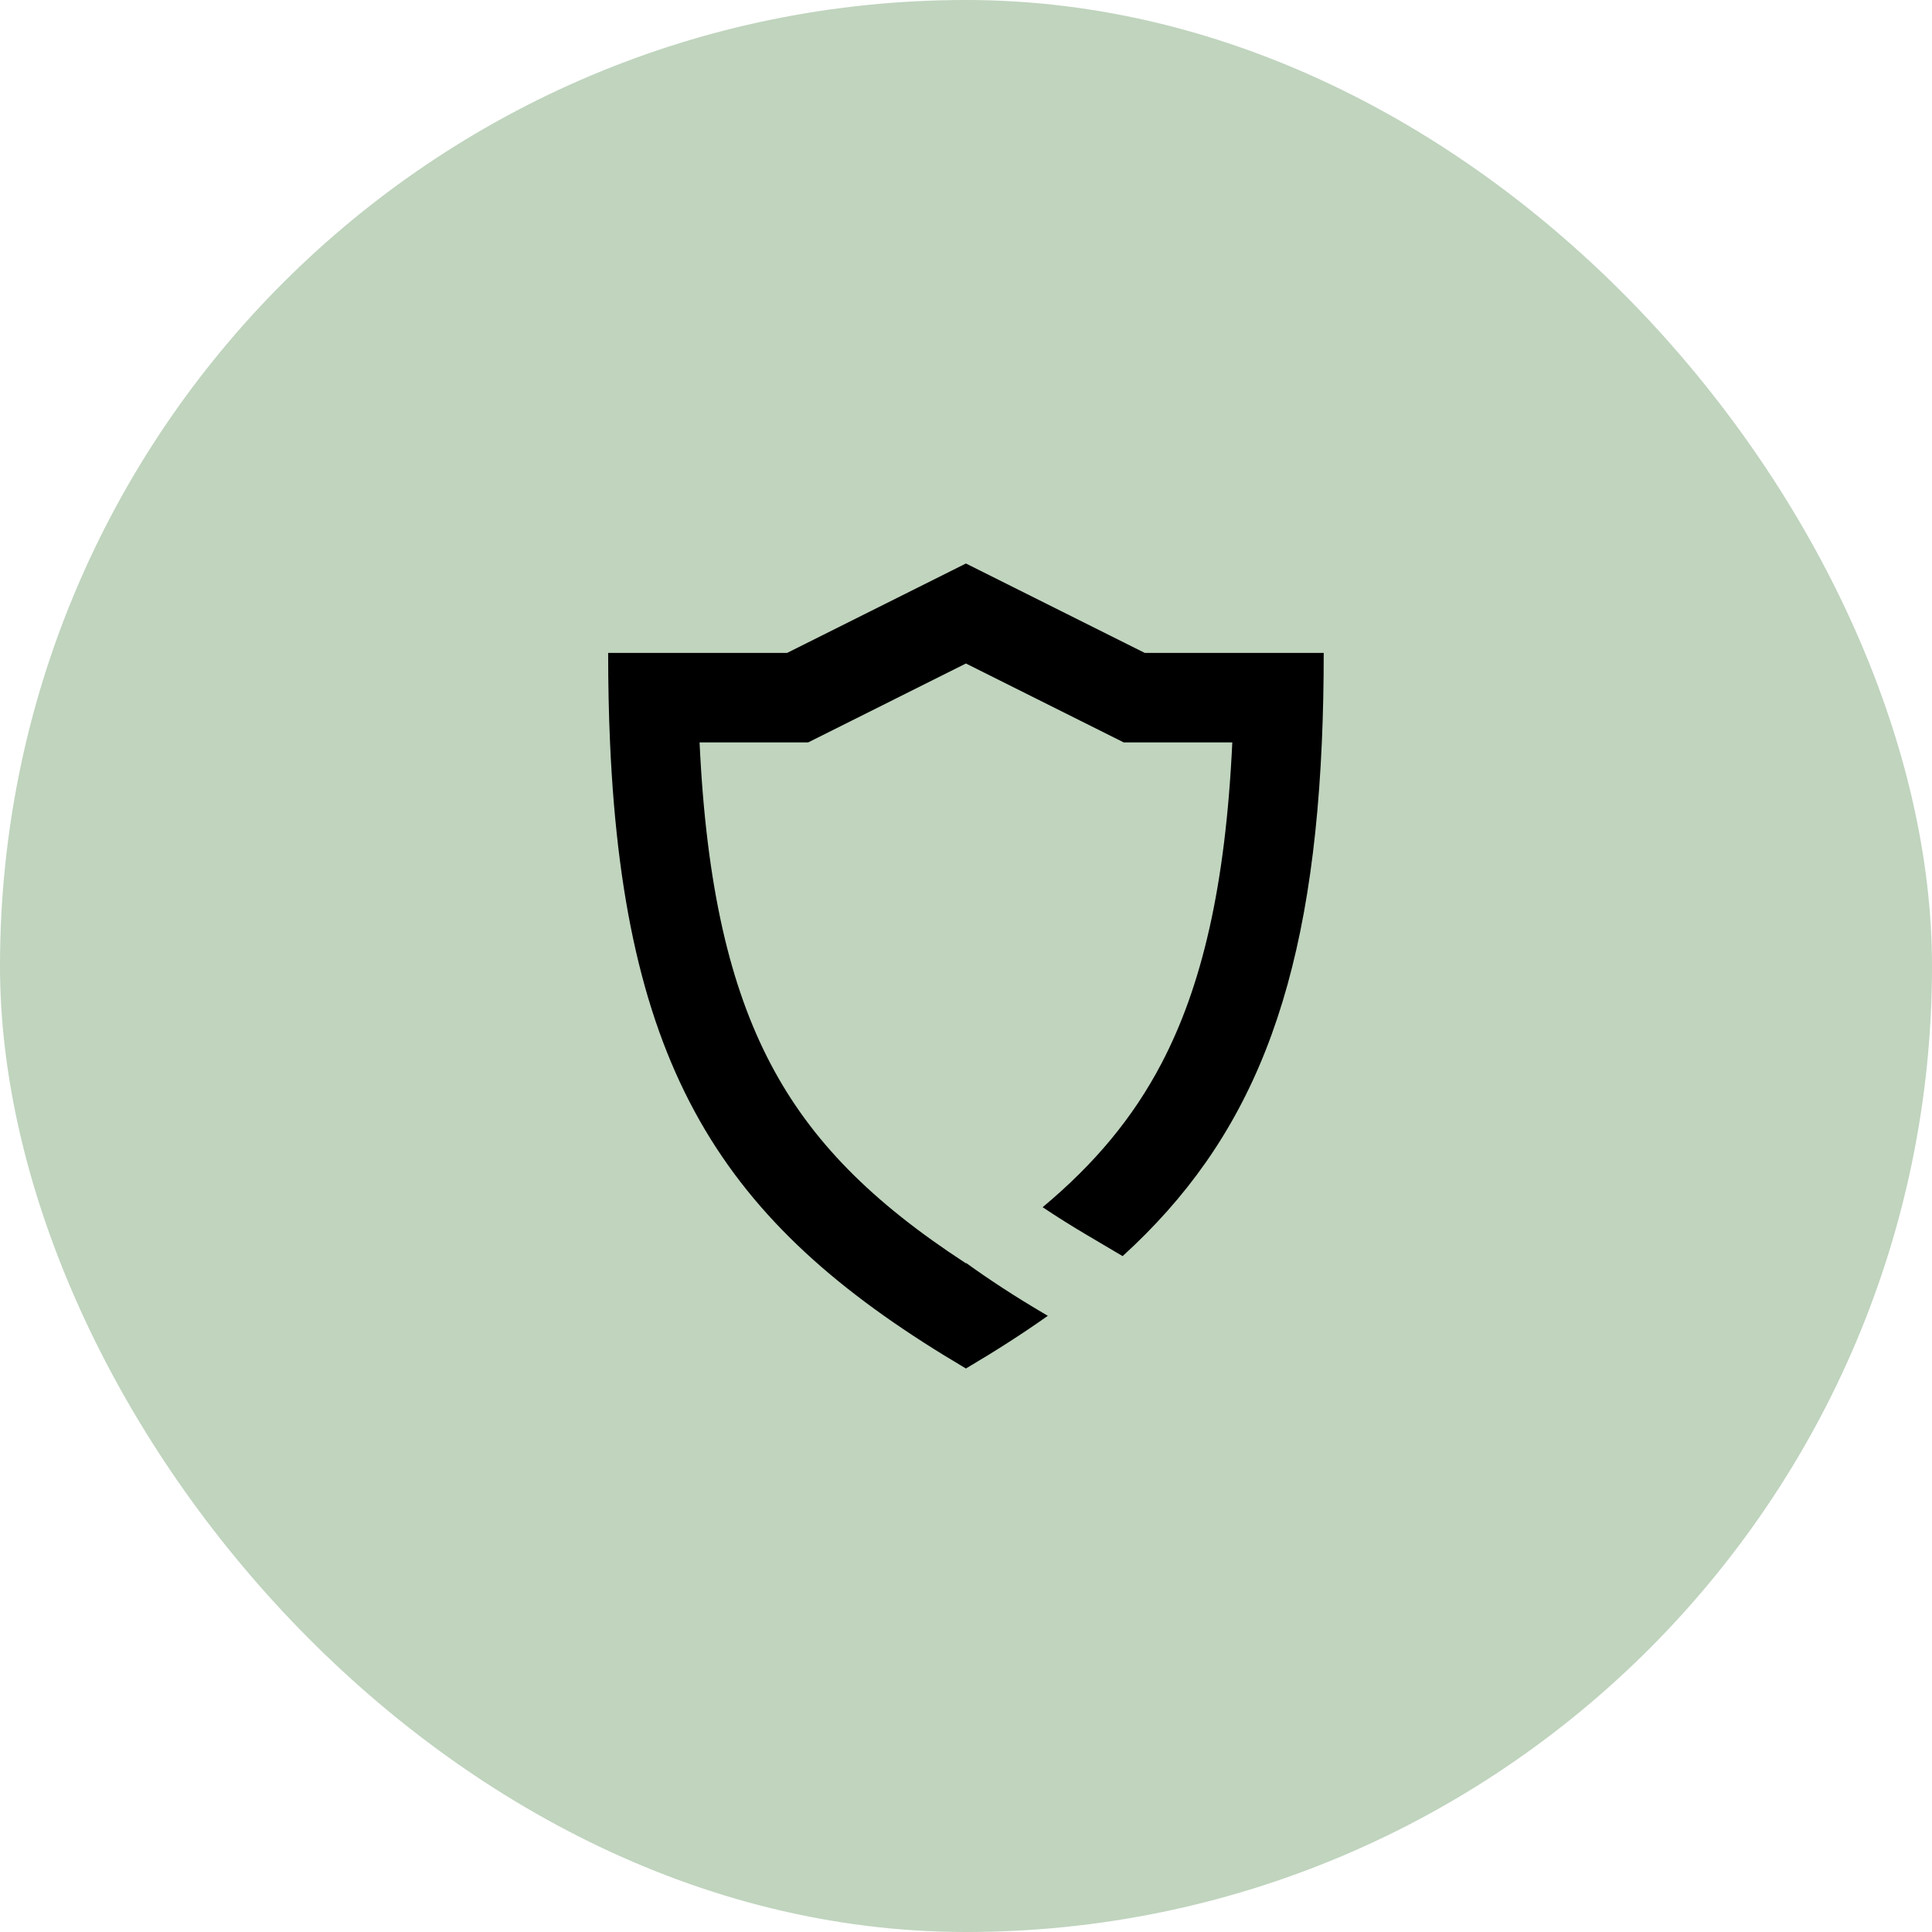
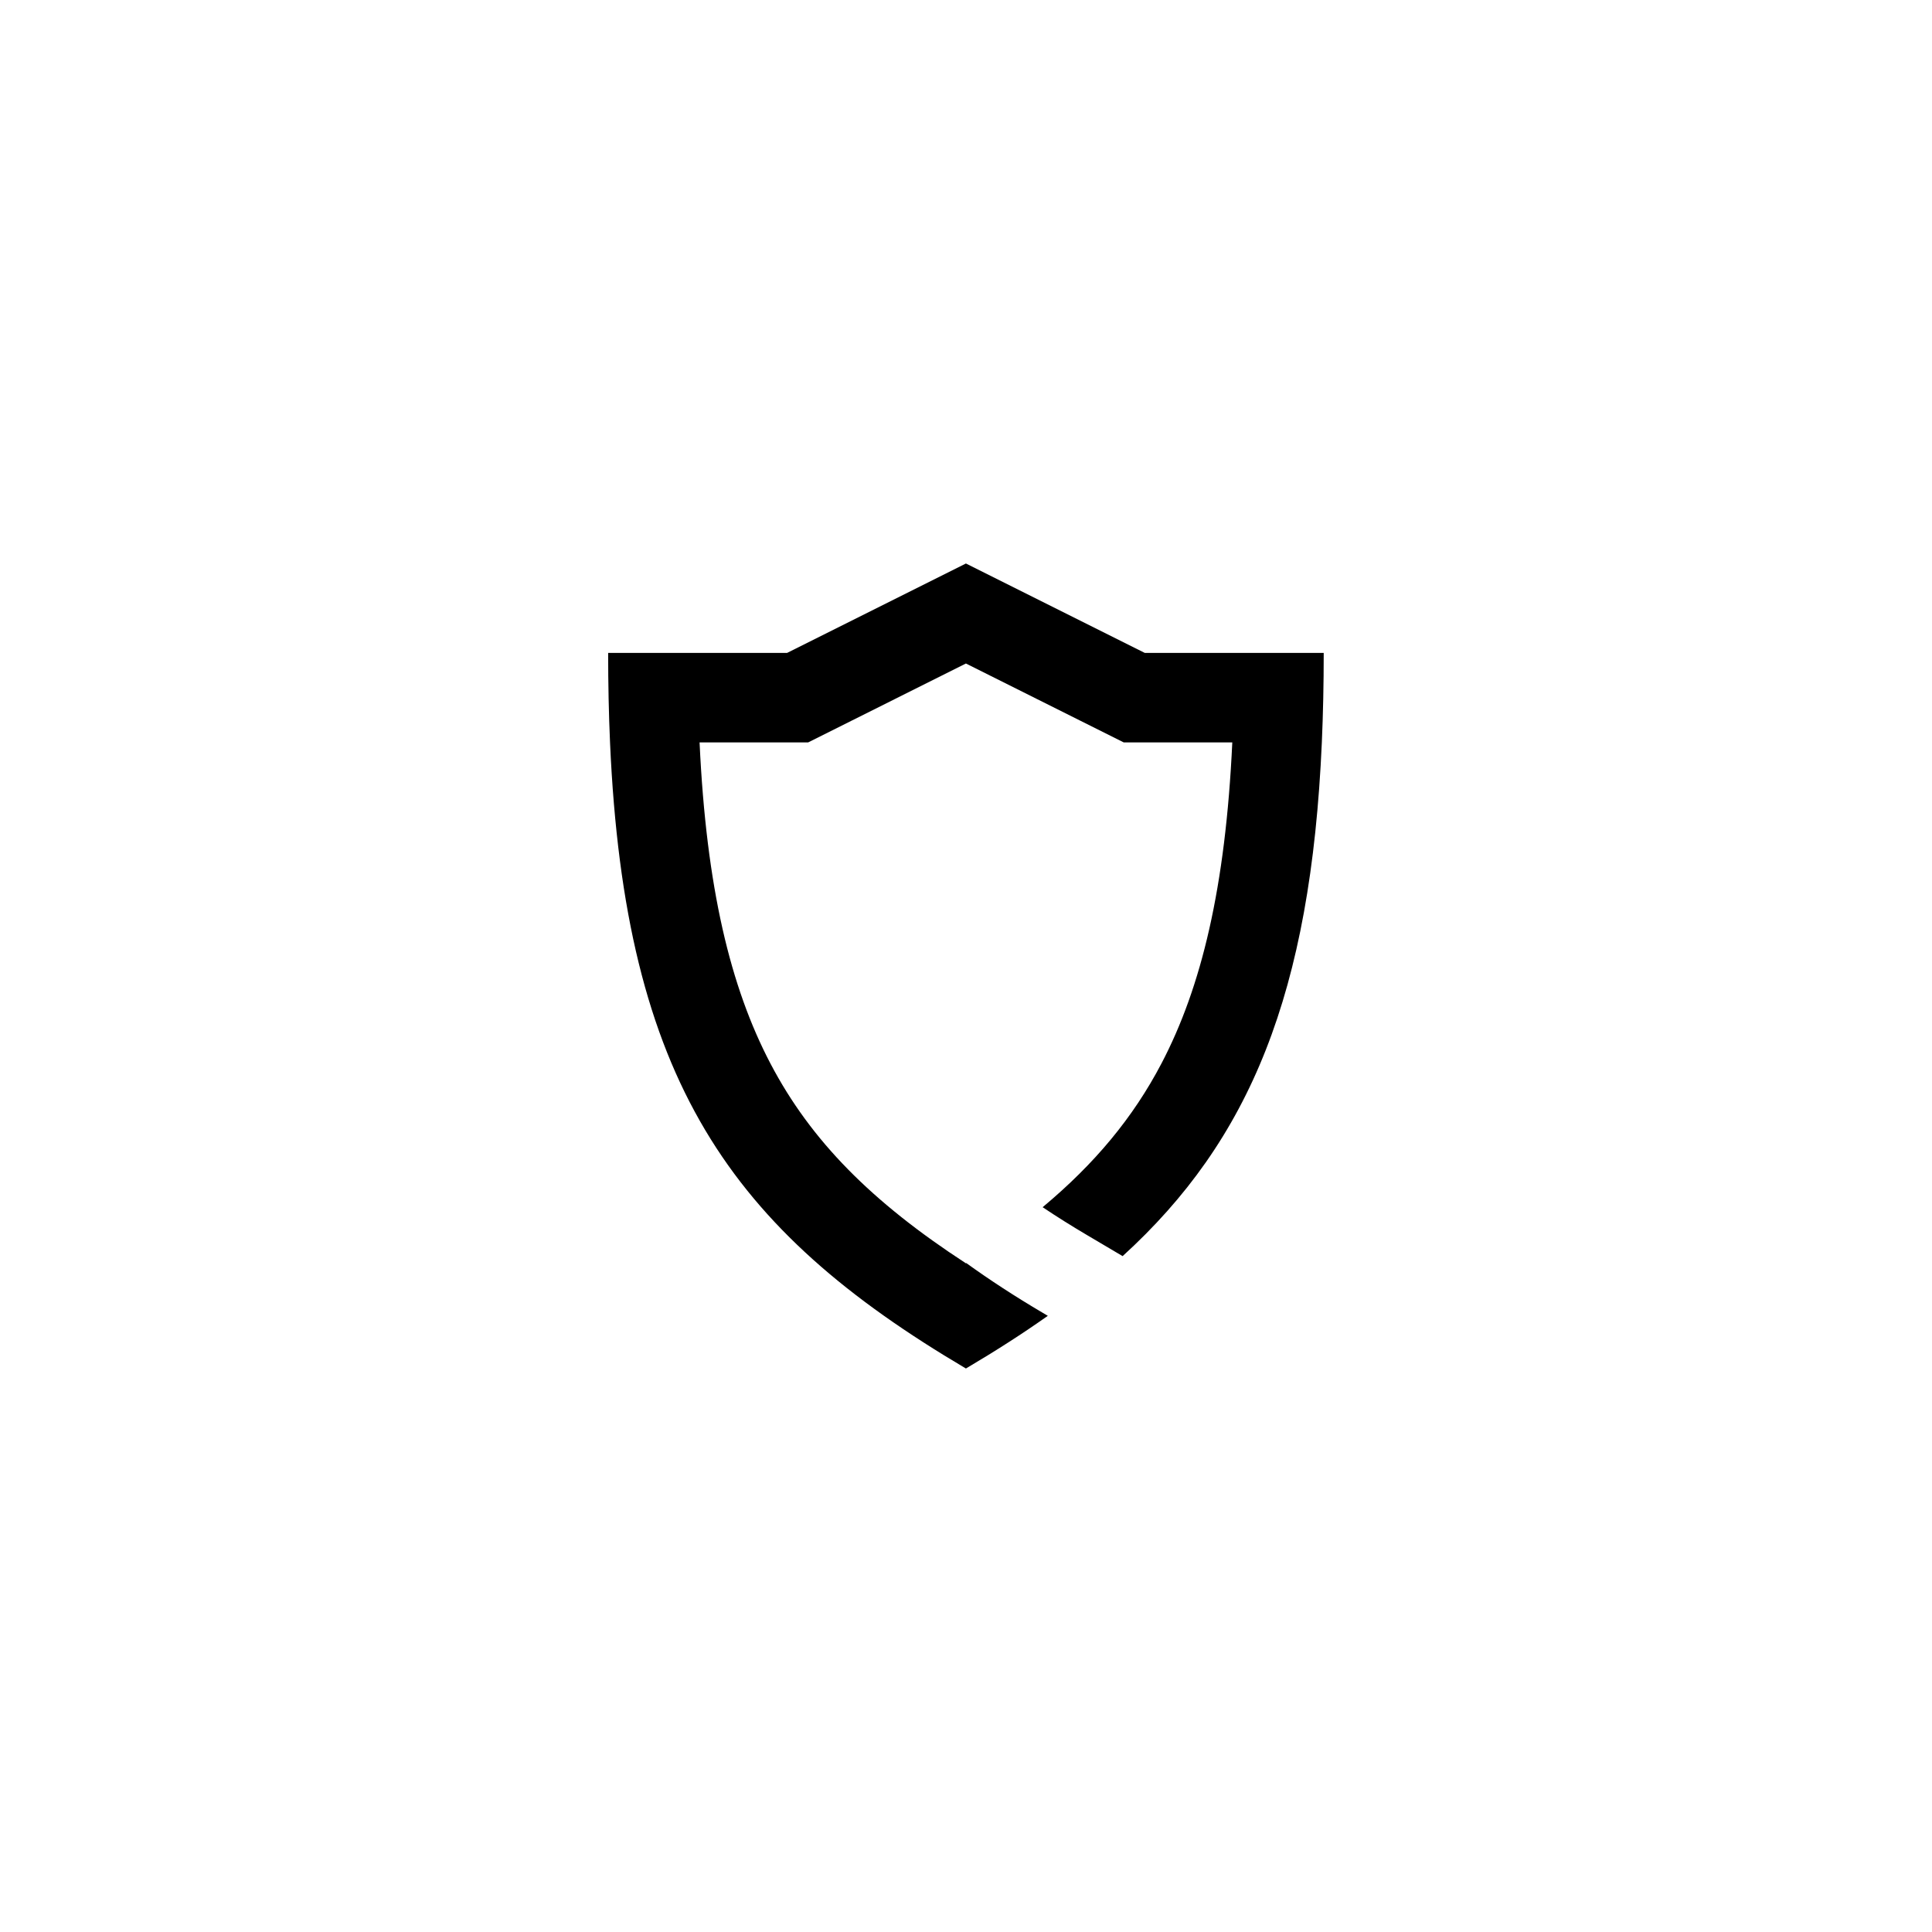
<svg xmlns="http://www.w3.org/2000/svg" width="72" height="72" viewBox="0 0 72 72" fill="none">
-   <rect x="0.5" y="0.5" width="71" height="71" rx="35.5" fill="#C0D4BE" />
-   <rect x="0.5" y="0.5" width="71" height="71" rx="35.5" stroke="#C0D4BE" />
  <path fill-rule="evenodd" clip-rule="evenodd" d="M35.997 21L42.664 24.333H49.331C49.331 25.497 49.308 26.607 49.261 27.667C48.848 37.027 46.578 42.493 41.837 46.812L40.527 46.038C39.941 45.692 39.384 45.343 38.856 44.989C40.805 43.362 42.229 41.646 43.283 39.635C44.775 36.789 45.672 33.074 45.924 27.667H41.877L35.997 24.727L30.118 27.667H26.071C26.322 33.074 27.22 36.789 28.712 39.635C30.225 42.522 32.499 44.801 35.997 47.08C36.002 47.077 36.006 47.074 36.011 47.071C36.89 47.706 37.831 48.317 38.832 48.908L39.049 49.037C38.105 49.705 37.089 50.355 35.997 51C27.212 45.811 23.29 40.268 22.734 27.667C22.687 26.607 22.664 25.497 22.664 24.333H29.331L35.997 21Z" fill="black" />
</svg>